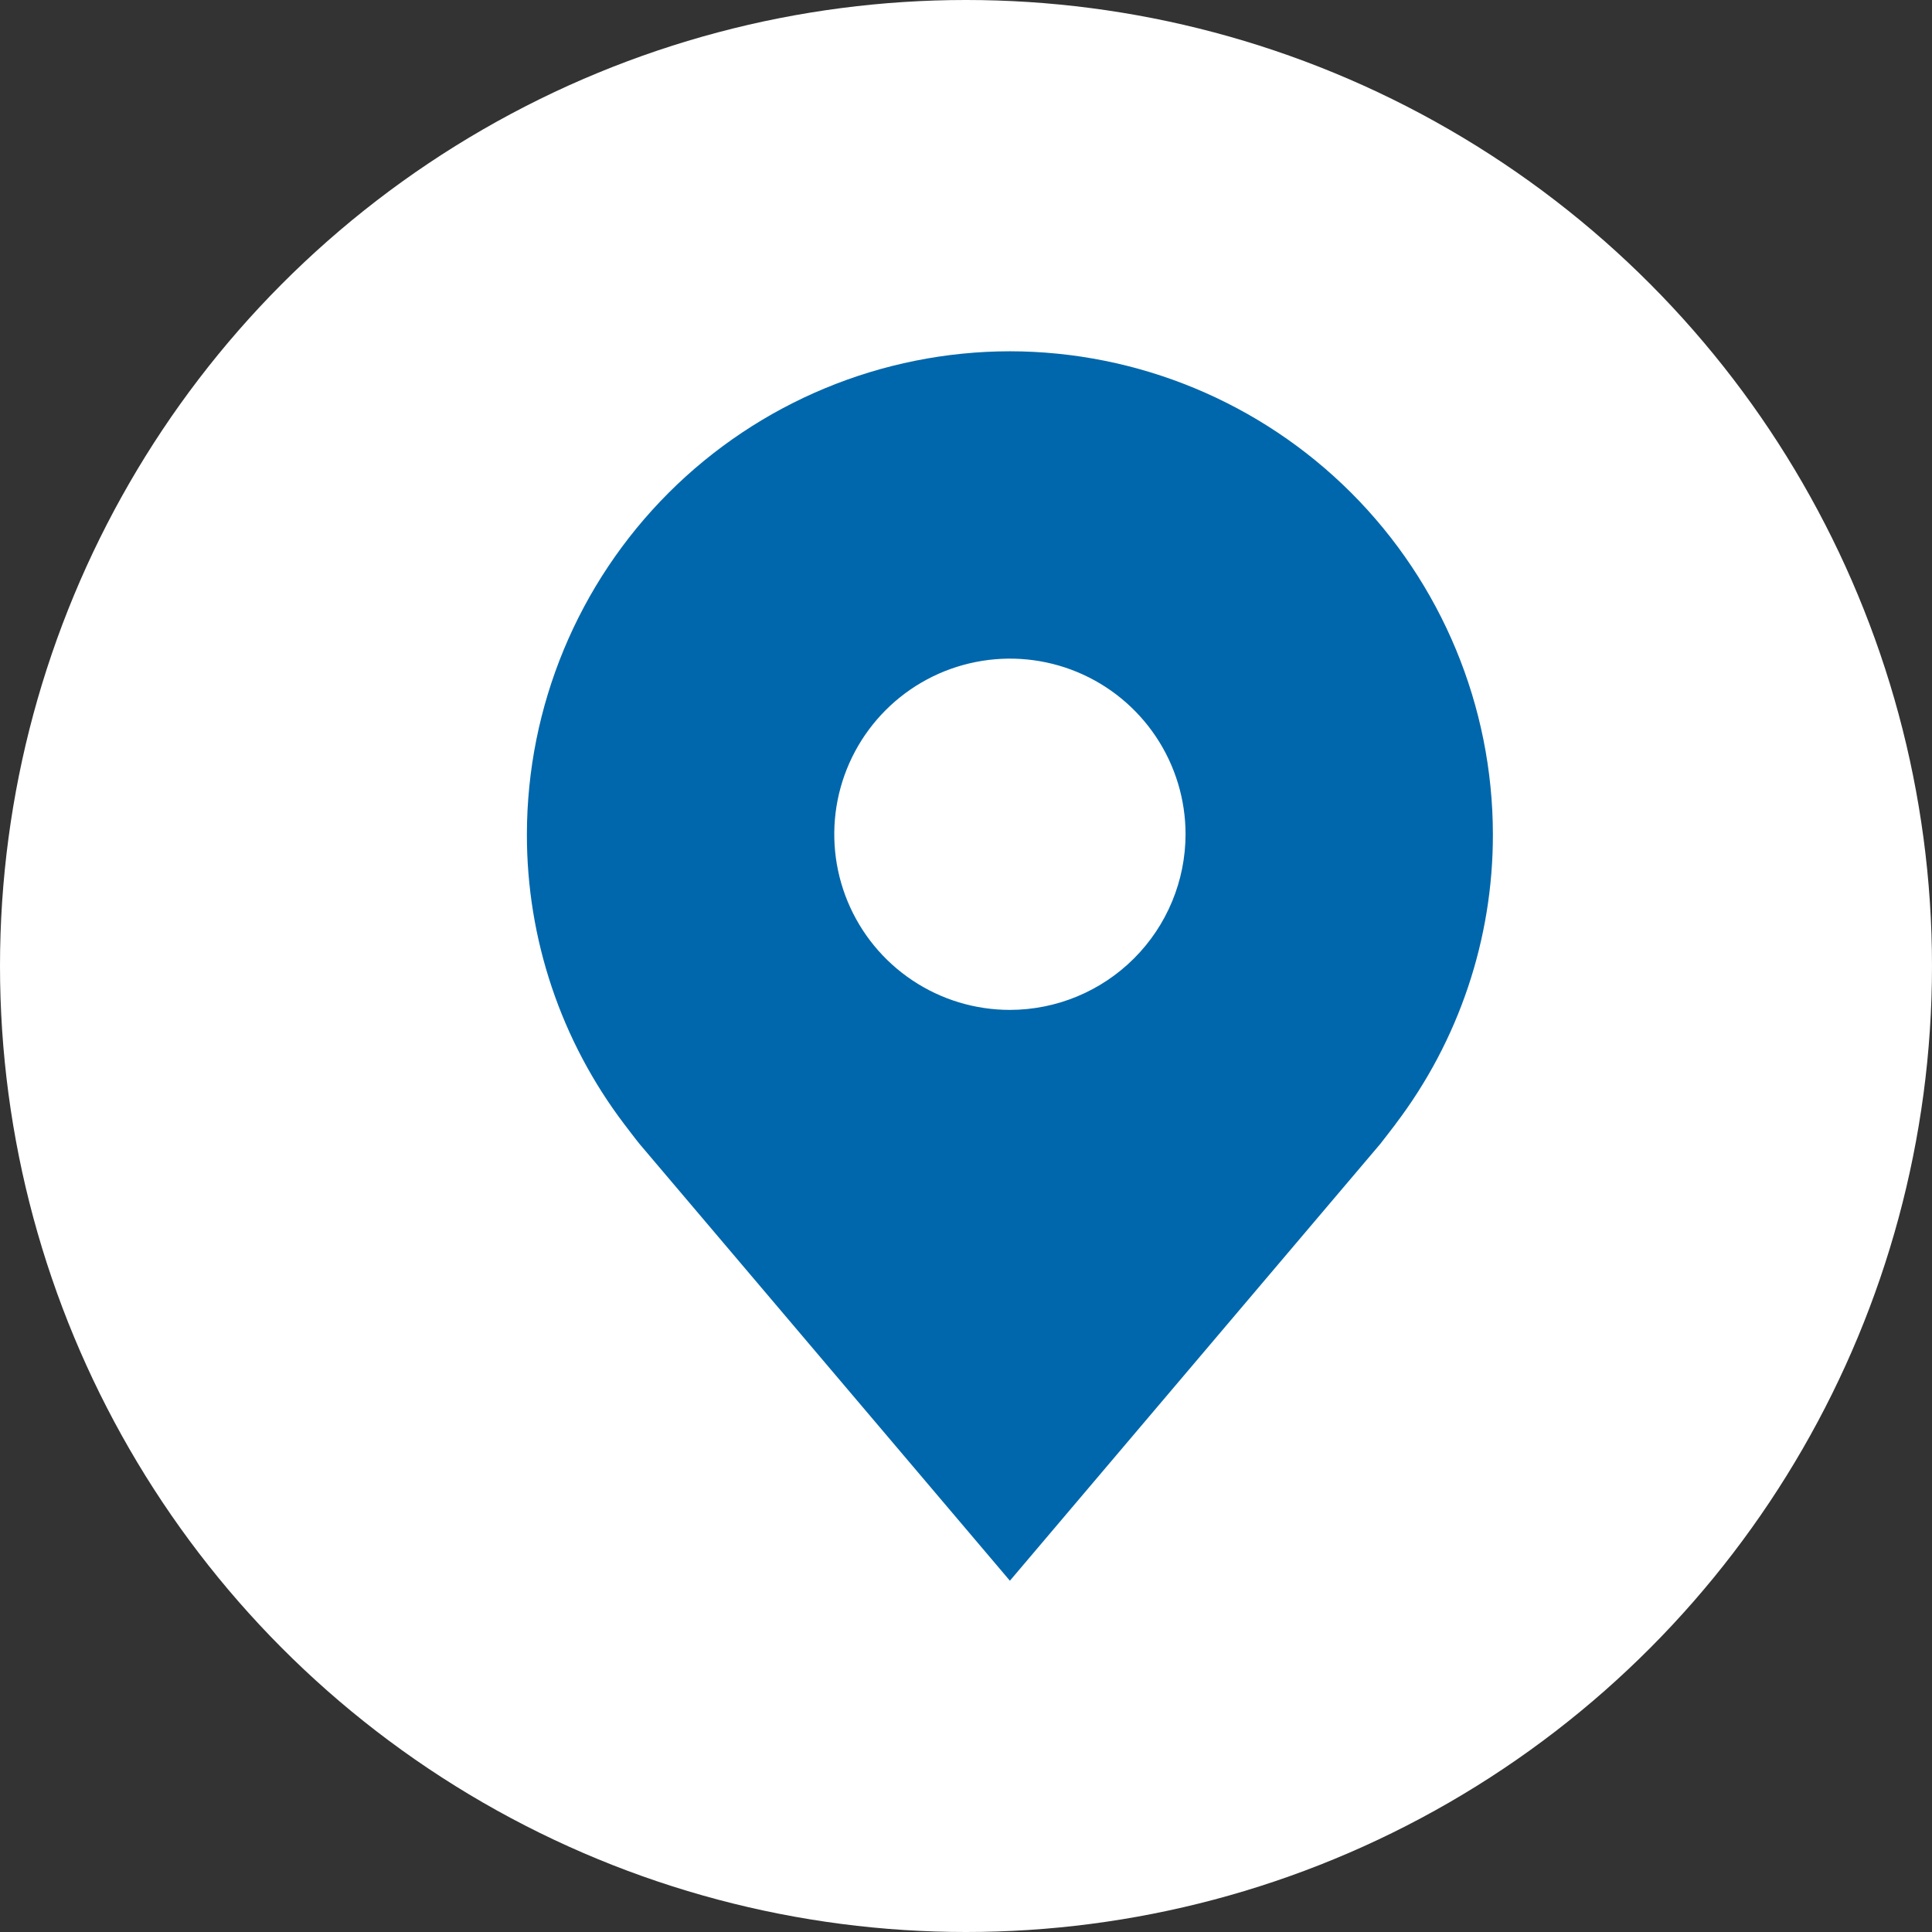
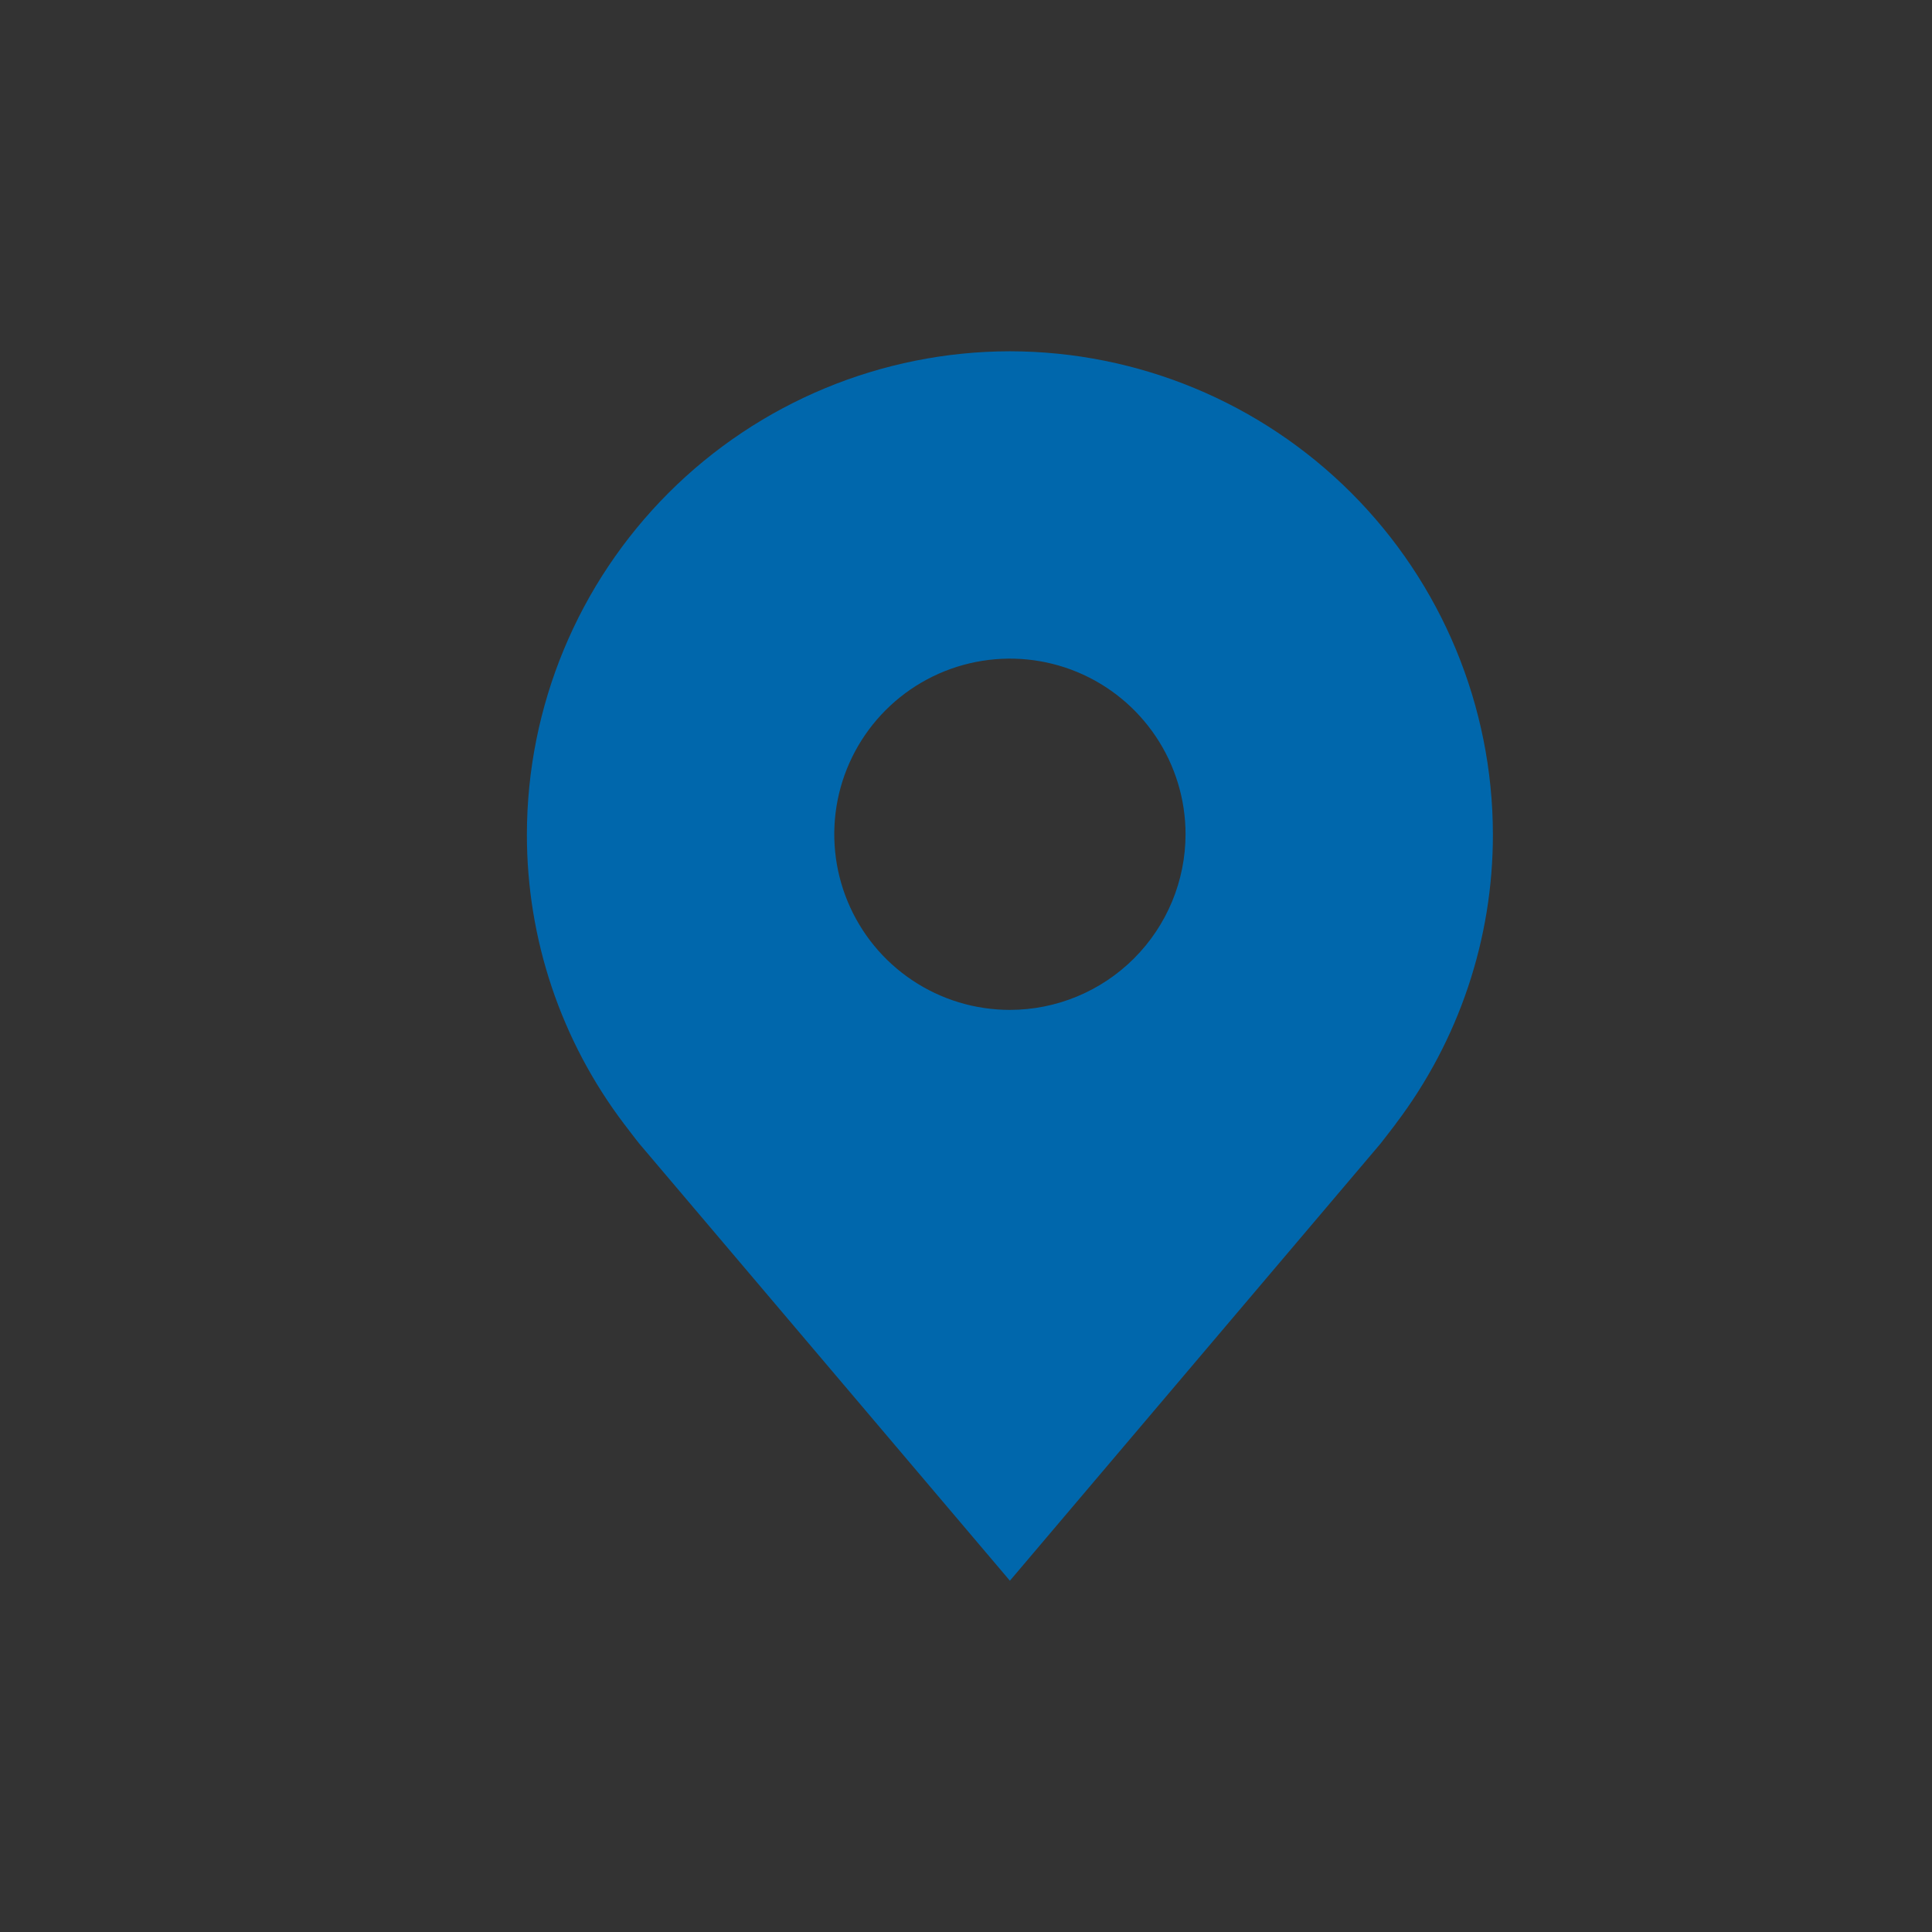
<svg xmlns="http://www.w3.org/2000/svg" width="50" height="50" viewBox="0 0 50 50" fill="none">
  <rect x="0" y="0" width="50" height="50" fill="#333333" stroke="none" />
-   <circle cx="25" cy="25" r="25" fill="white" />
  <path d="M26.136 9.091C22.822 9.095 19.645 10.413 17.302 12.756C14.959 15.1 13.64 18.277 13.636 21.591C13.632 24.299 14.517 26.934 16.154 29.091C16.154 29.091 16.495 29.54 16.551 29.605L26.136 40.909L35.726 29.599C35.776 29.538 36.118 29.091 36.118 29.091L36.119 29.087C37.756 26.931 38.64 24.298 38.636 21.591C38.632 18.277 37.314 15.1 34.971 12.756C32.627 10.413 29.45 9.095 26.136 9.091V9.091ZM26.136 26.136C25.237 26.136 24.358 25.87 23.611 25.37C22.863 24.871 22.281 24.161 21.937 23.33C21.593 22.5 21.503 21.586 21.678 20.704C21.854 19.822 22.287 19.012 22.922 18.377C23.558 17.741 24.368 17.308 25.25 17.133C26.131 16.957 27.045 17.047 27.876 17.391C28.706 17.735 29.416 18.318 29.916 19.066C30.415 19.813 30.682 20.692 30.682 21.591C30.68 22.796 30.201 23.951 29.349 24.803C28.497 25.655 27.341 26.135 26.136 26.136V26.136Z" fill="#0067AC" />
</svg>